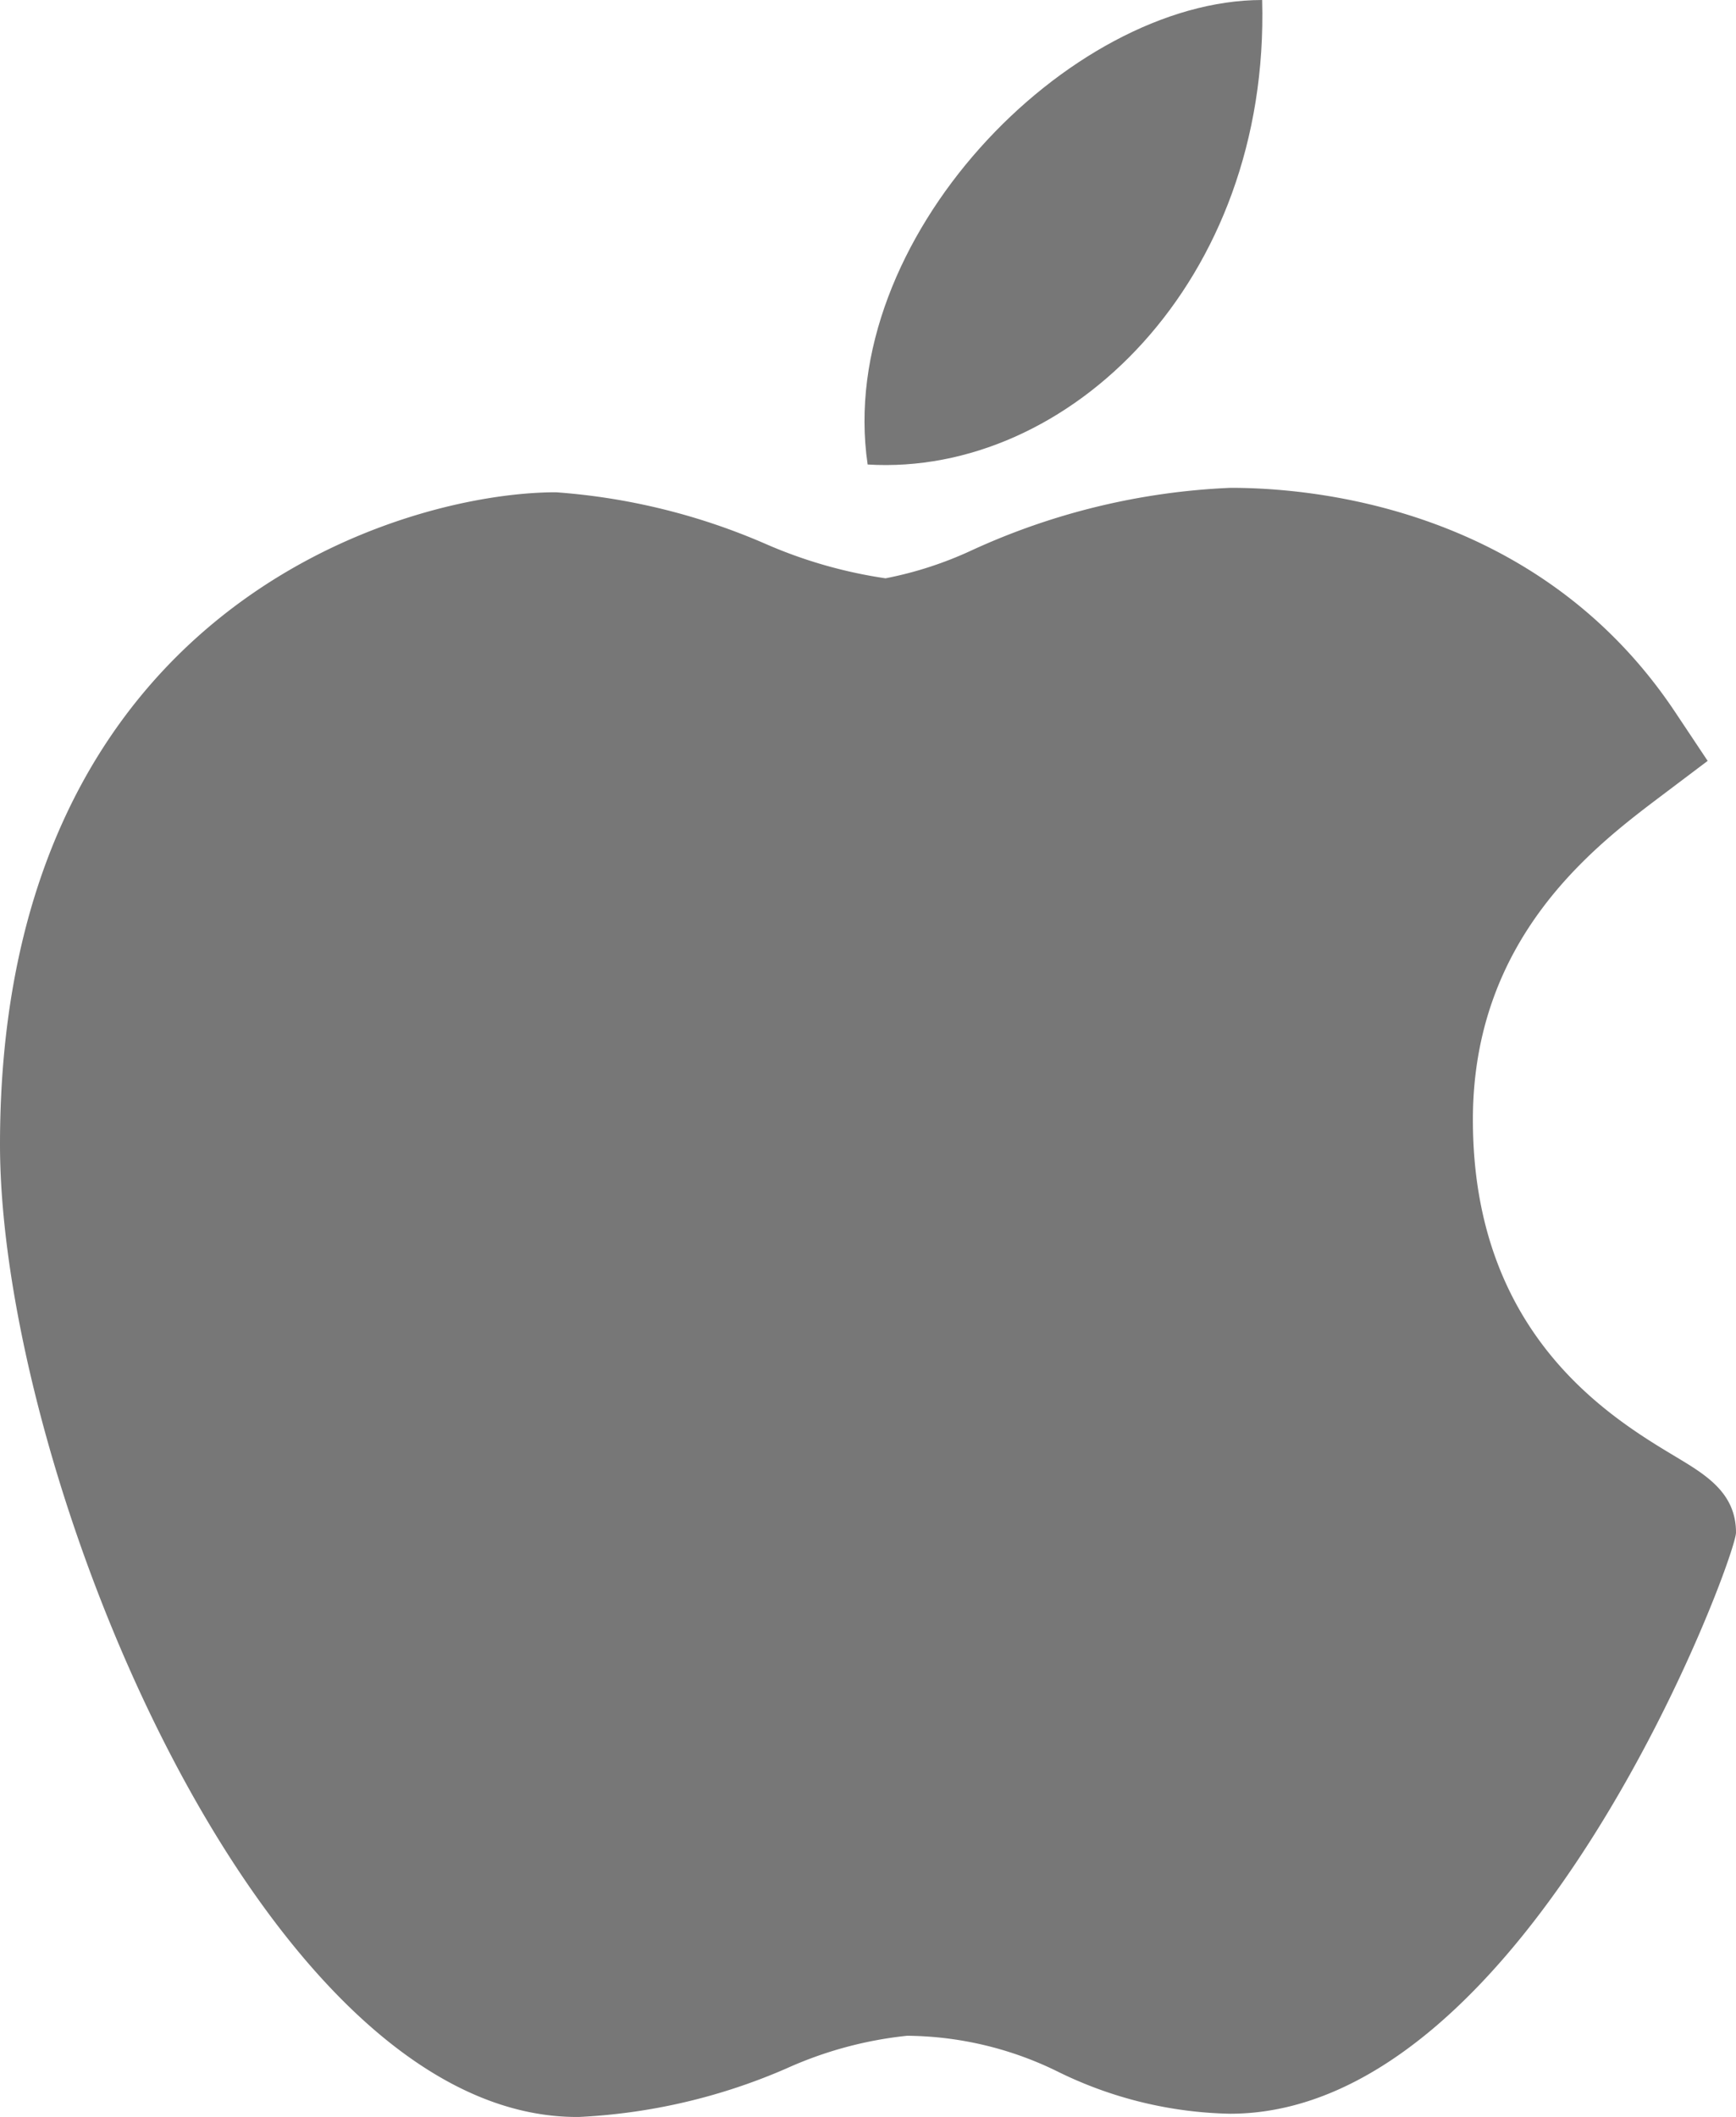
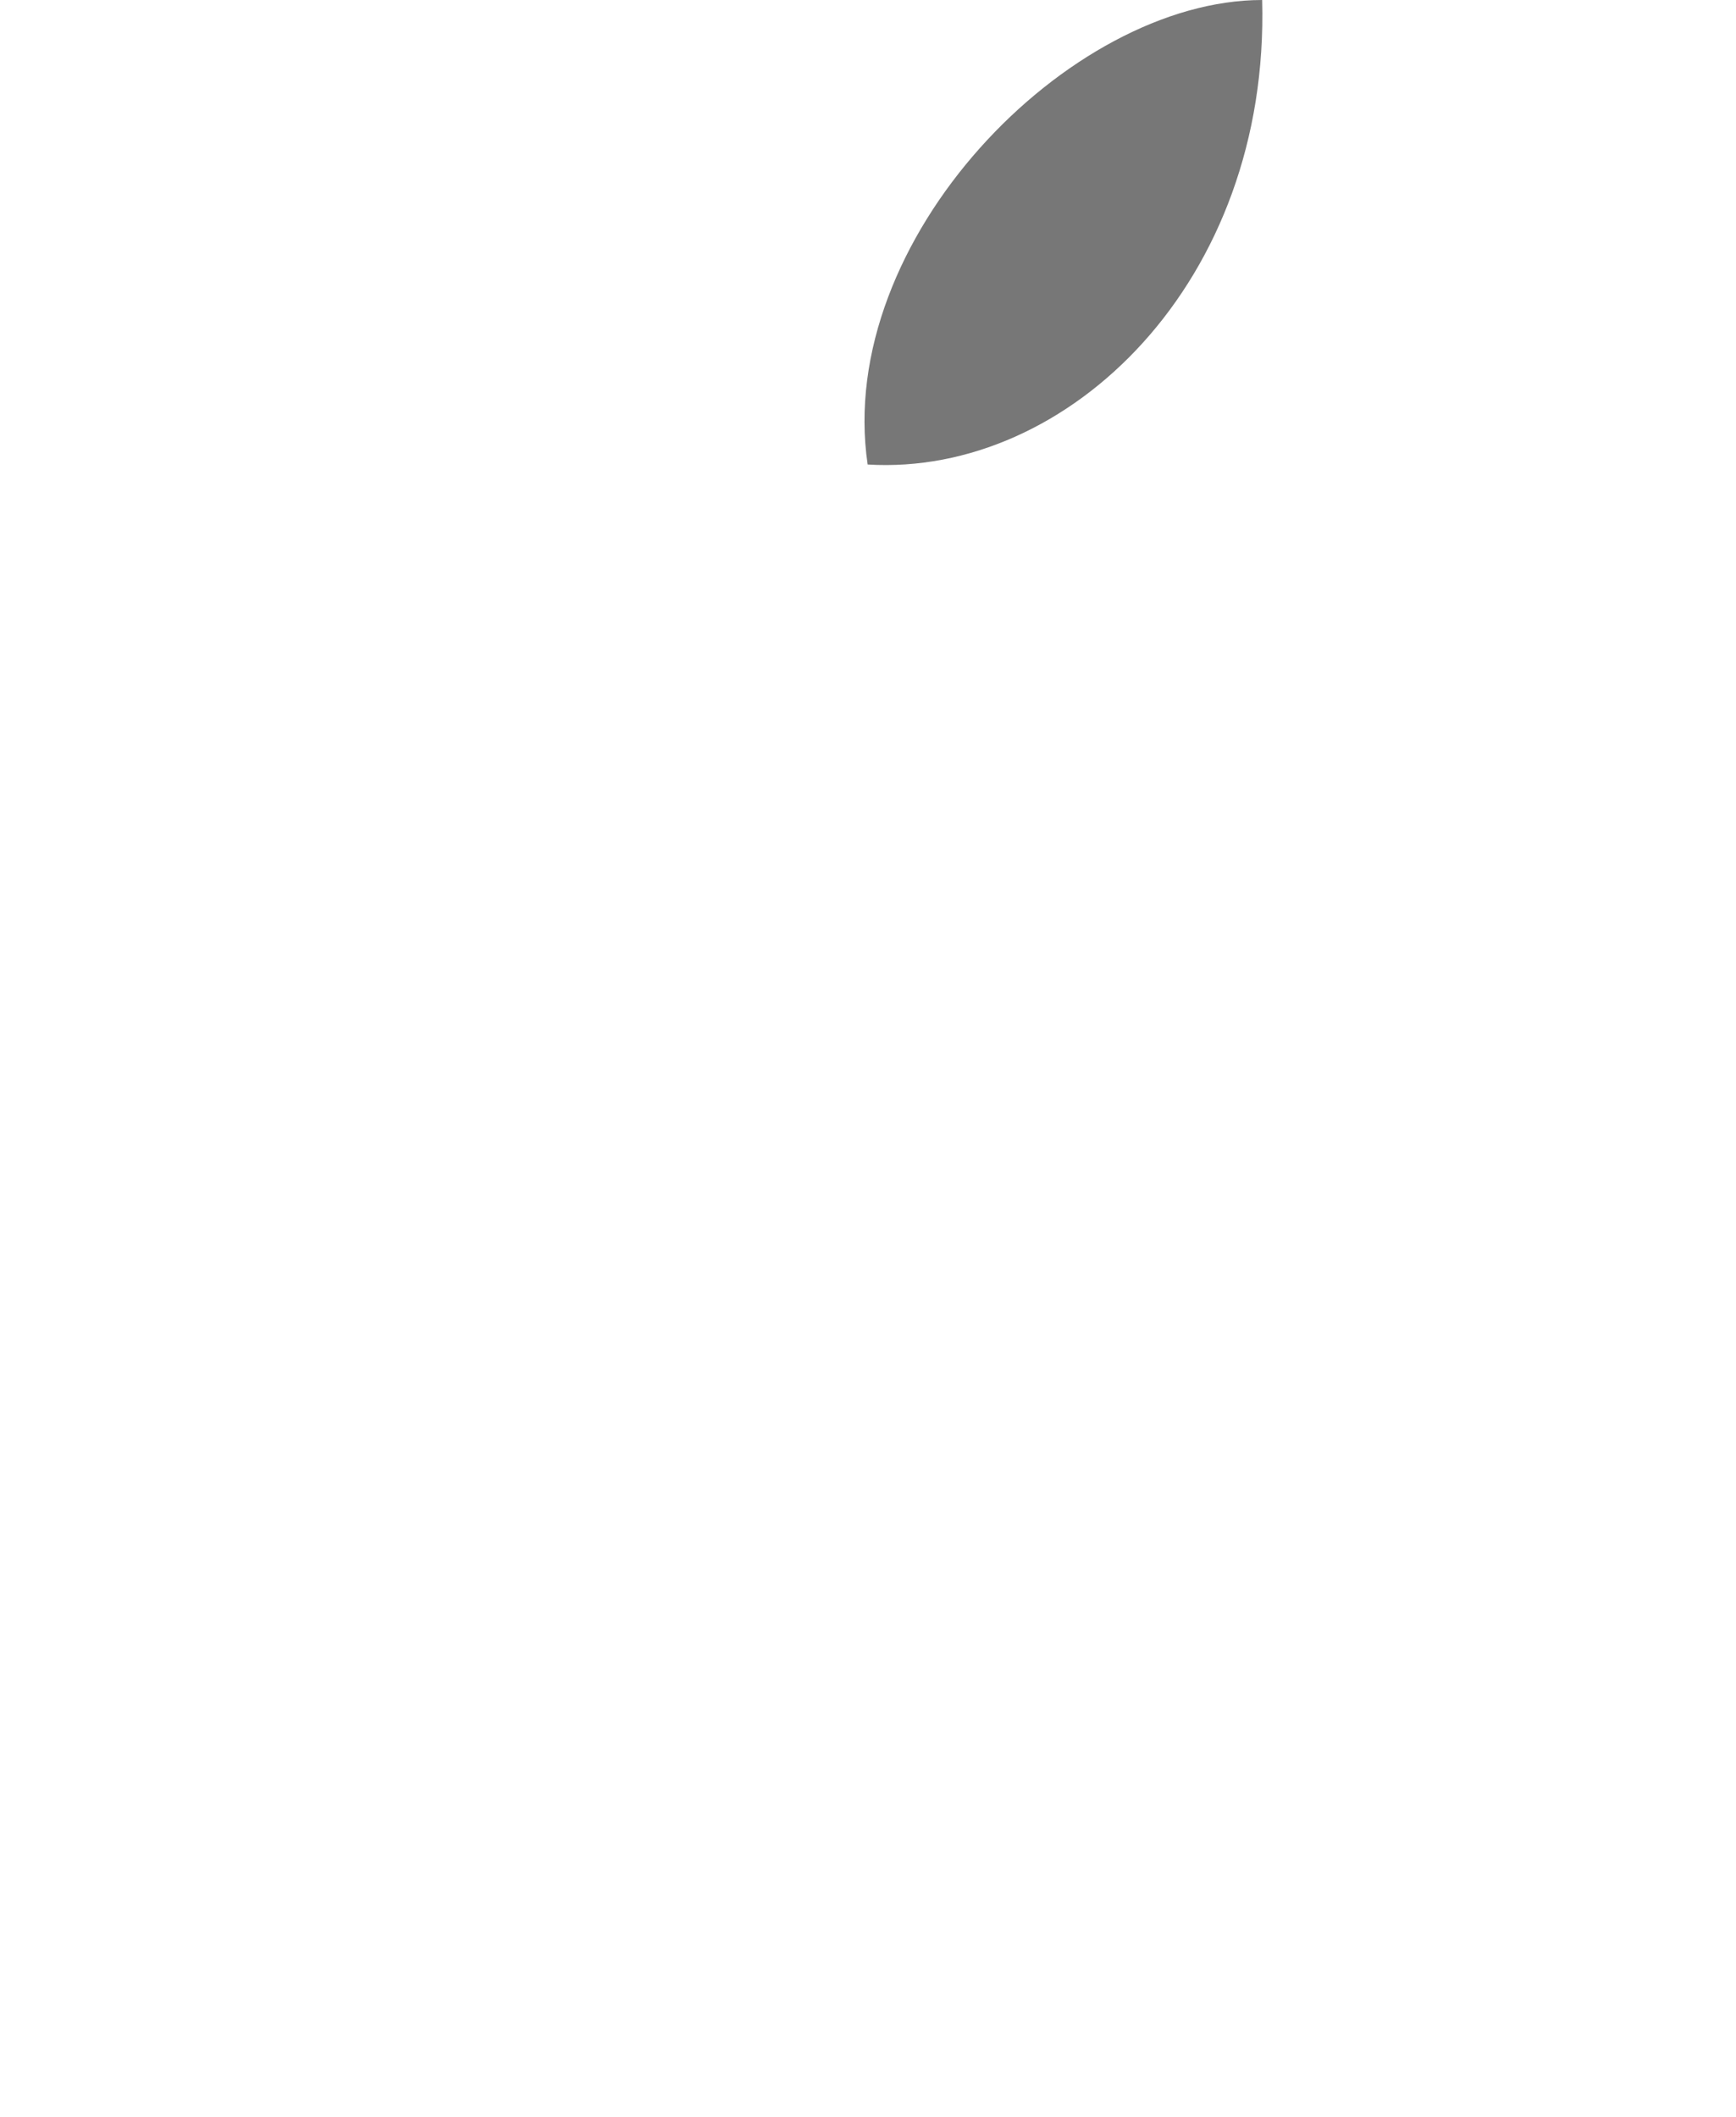
<svg xmlns="http://www.w3.org/2000/svg" width="57.099" height="69.614" viewBox="0 0 57.099 69.614">
  <g id="IOS_" data-name="IOS " transform="translate(-695.506 -841.234)">
    <g id="apple" transform="translate(695.506 841.234)">
-       <path id="Path_92" data-name="Path 92" d="M64.953,171.534c-10.361-.06-18.931-21.209-18.931-31.98,0-17.595,13.2-21.446,18.286-21.446a21.041,21.041,0,0,1,6.9,1.7,15.423,15.423,0,0,0,3.94,1.129,12.257,12.257,0,0,0,2.826-.916,22.651,22.651,0,0,1,8.518-2.059h.02c2.5,0,10.062.548,14.611,7.379l1.066,1.6-1.534,1.157c-2.191,1.653-6.188,4.668-6.188,10.642,0,7.074,4.527,9.8,6.7,11.1.96.578,1.954,1.173,1.954,2.476,0,.85-6.788,19.112-16.644,19.112a13.385,13.385,0,0,1-5.621-1.364,11.4,11.4,0,0,0-5-1.2,12.867,12.867,0,0,0-3.961,1.072,19.4,19.4,0,0,1-6.871,1.6Z" transform="translate(-46.022 -101.92)" fill="#777" />
      <path id="Path_93" data-name="Path 93" d="M268.233,0c.257,9.256-6.363,15.677-12.975,15.275C254.169,7.888,261.869,0,268.233,0Z" transform="translate(-226.72)" fill="#777" />
    </g>
  </g>
</svg>